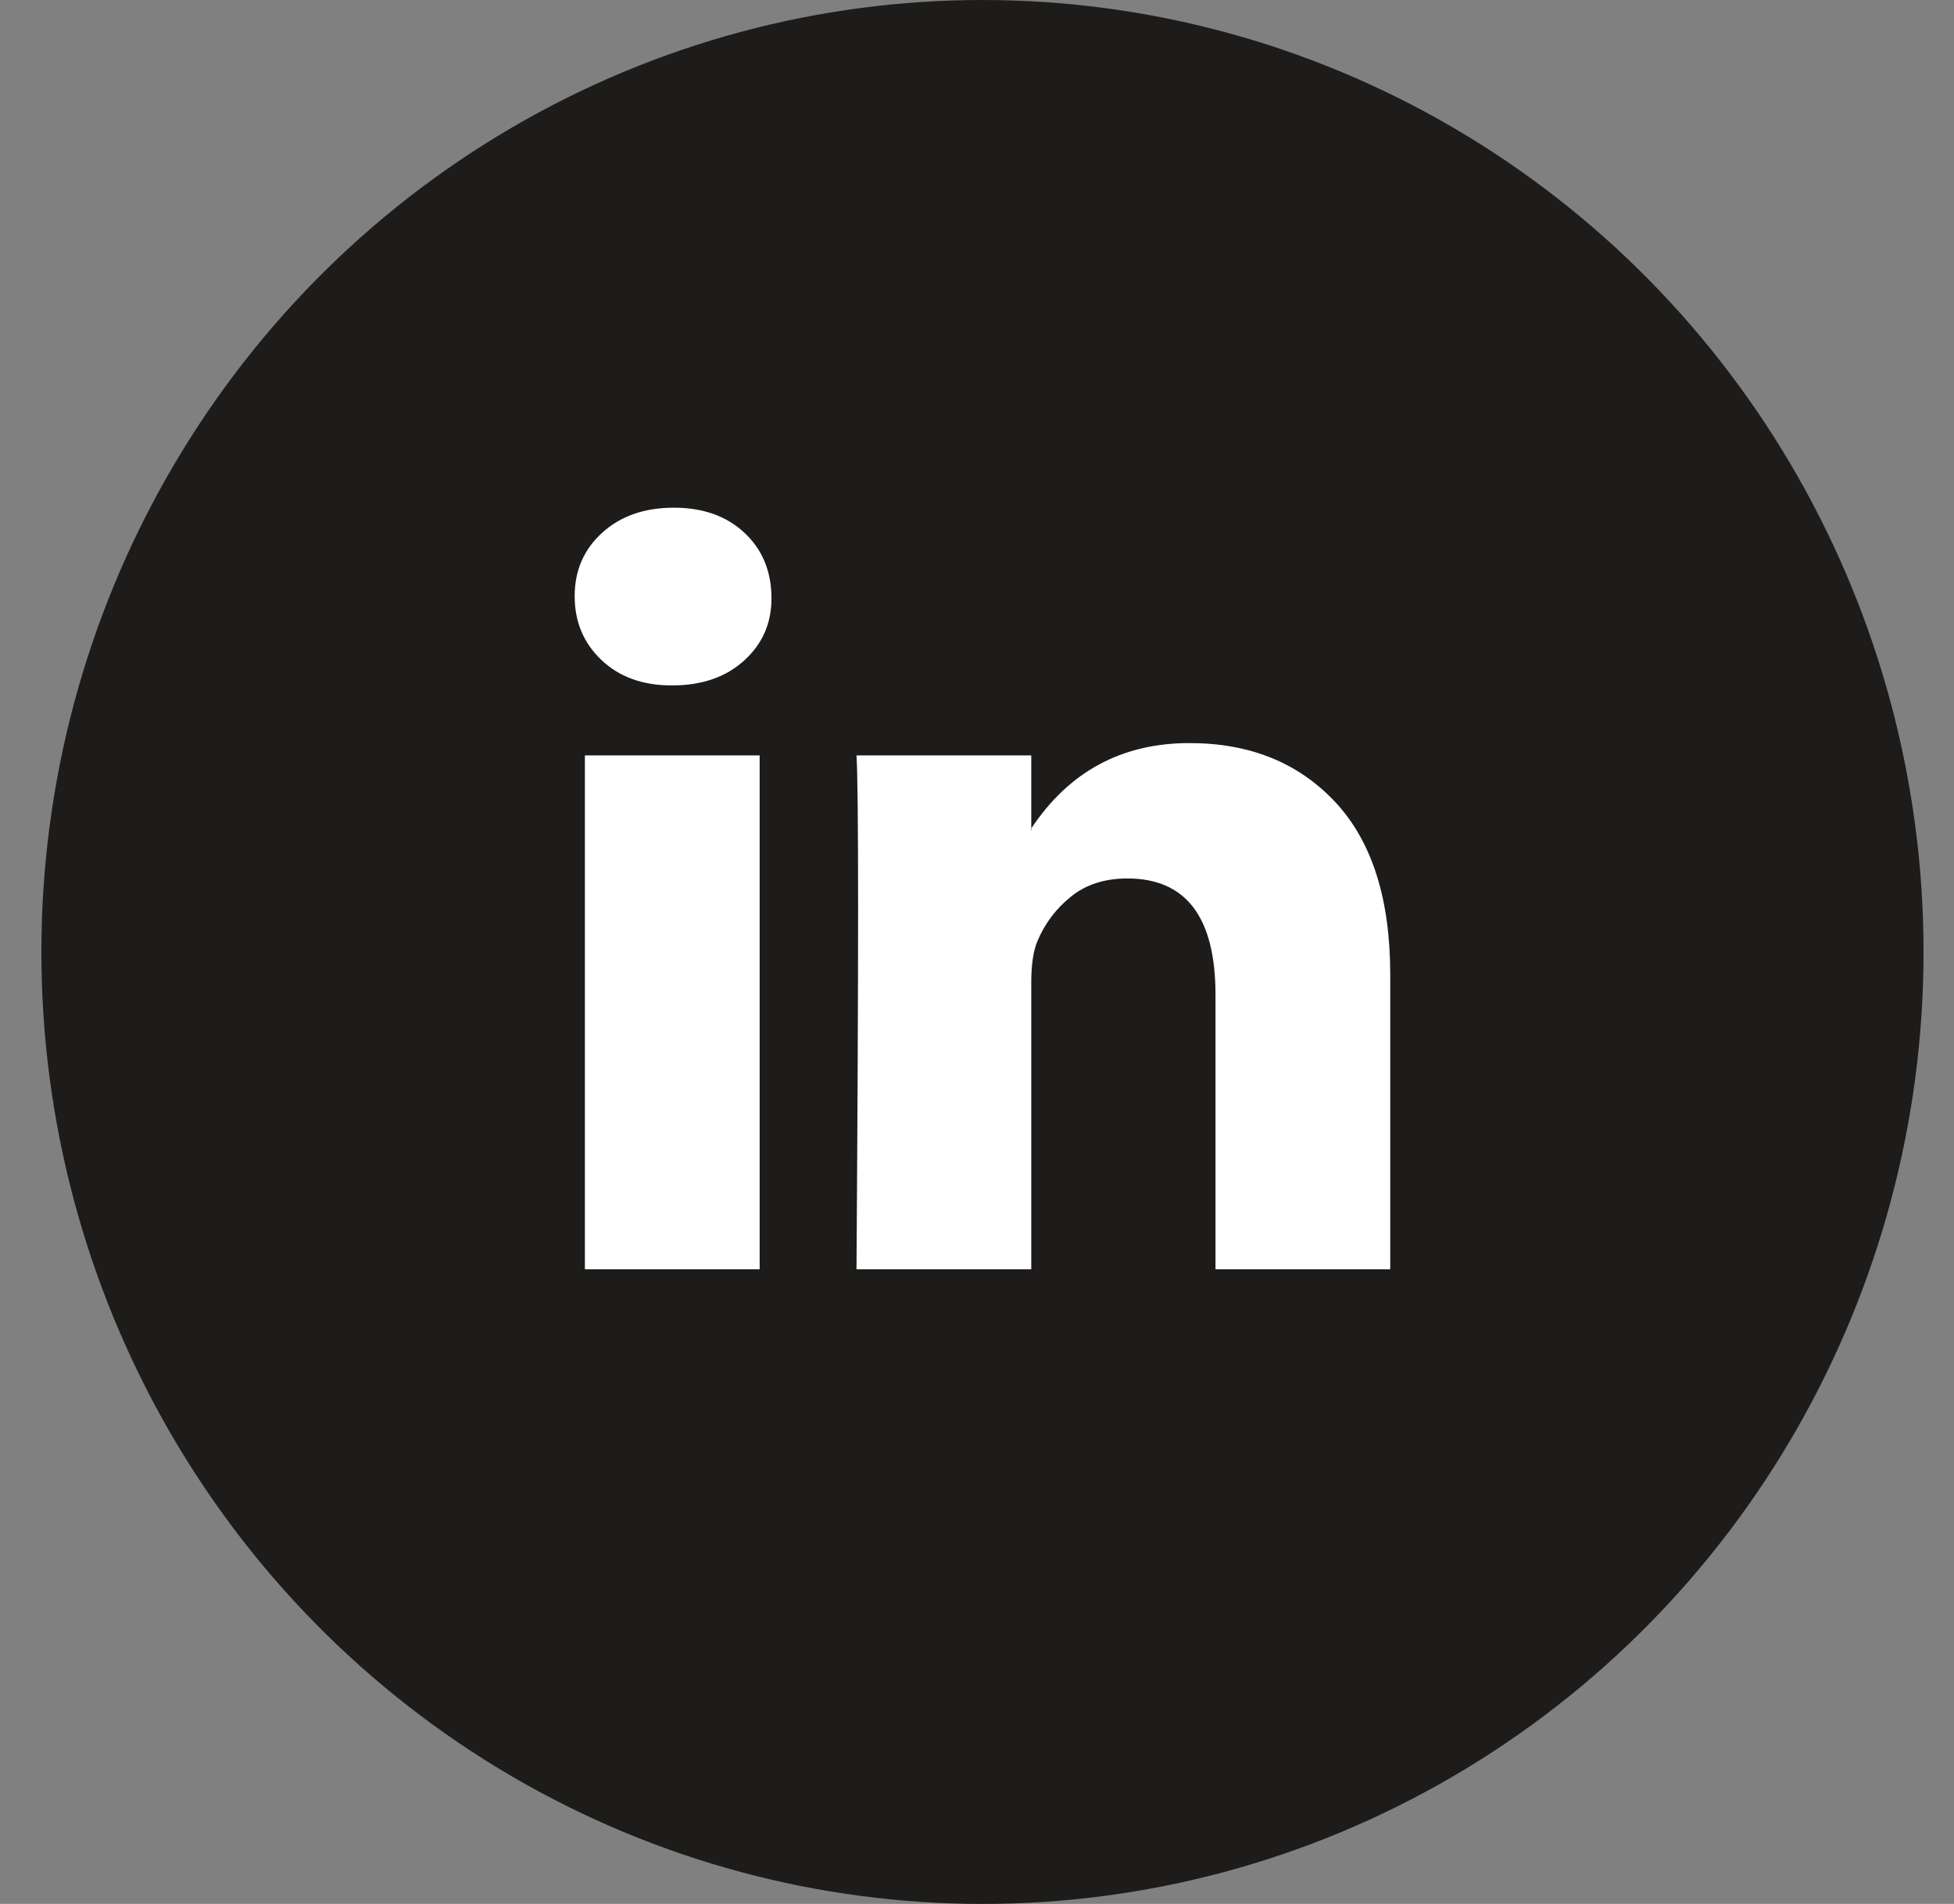
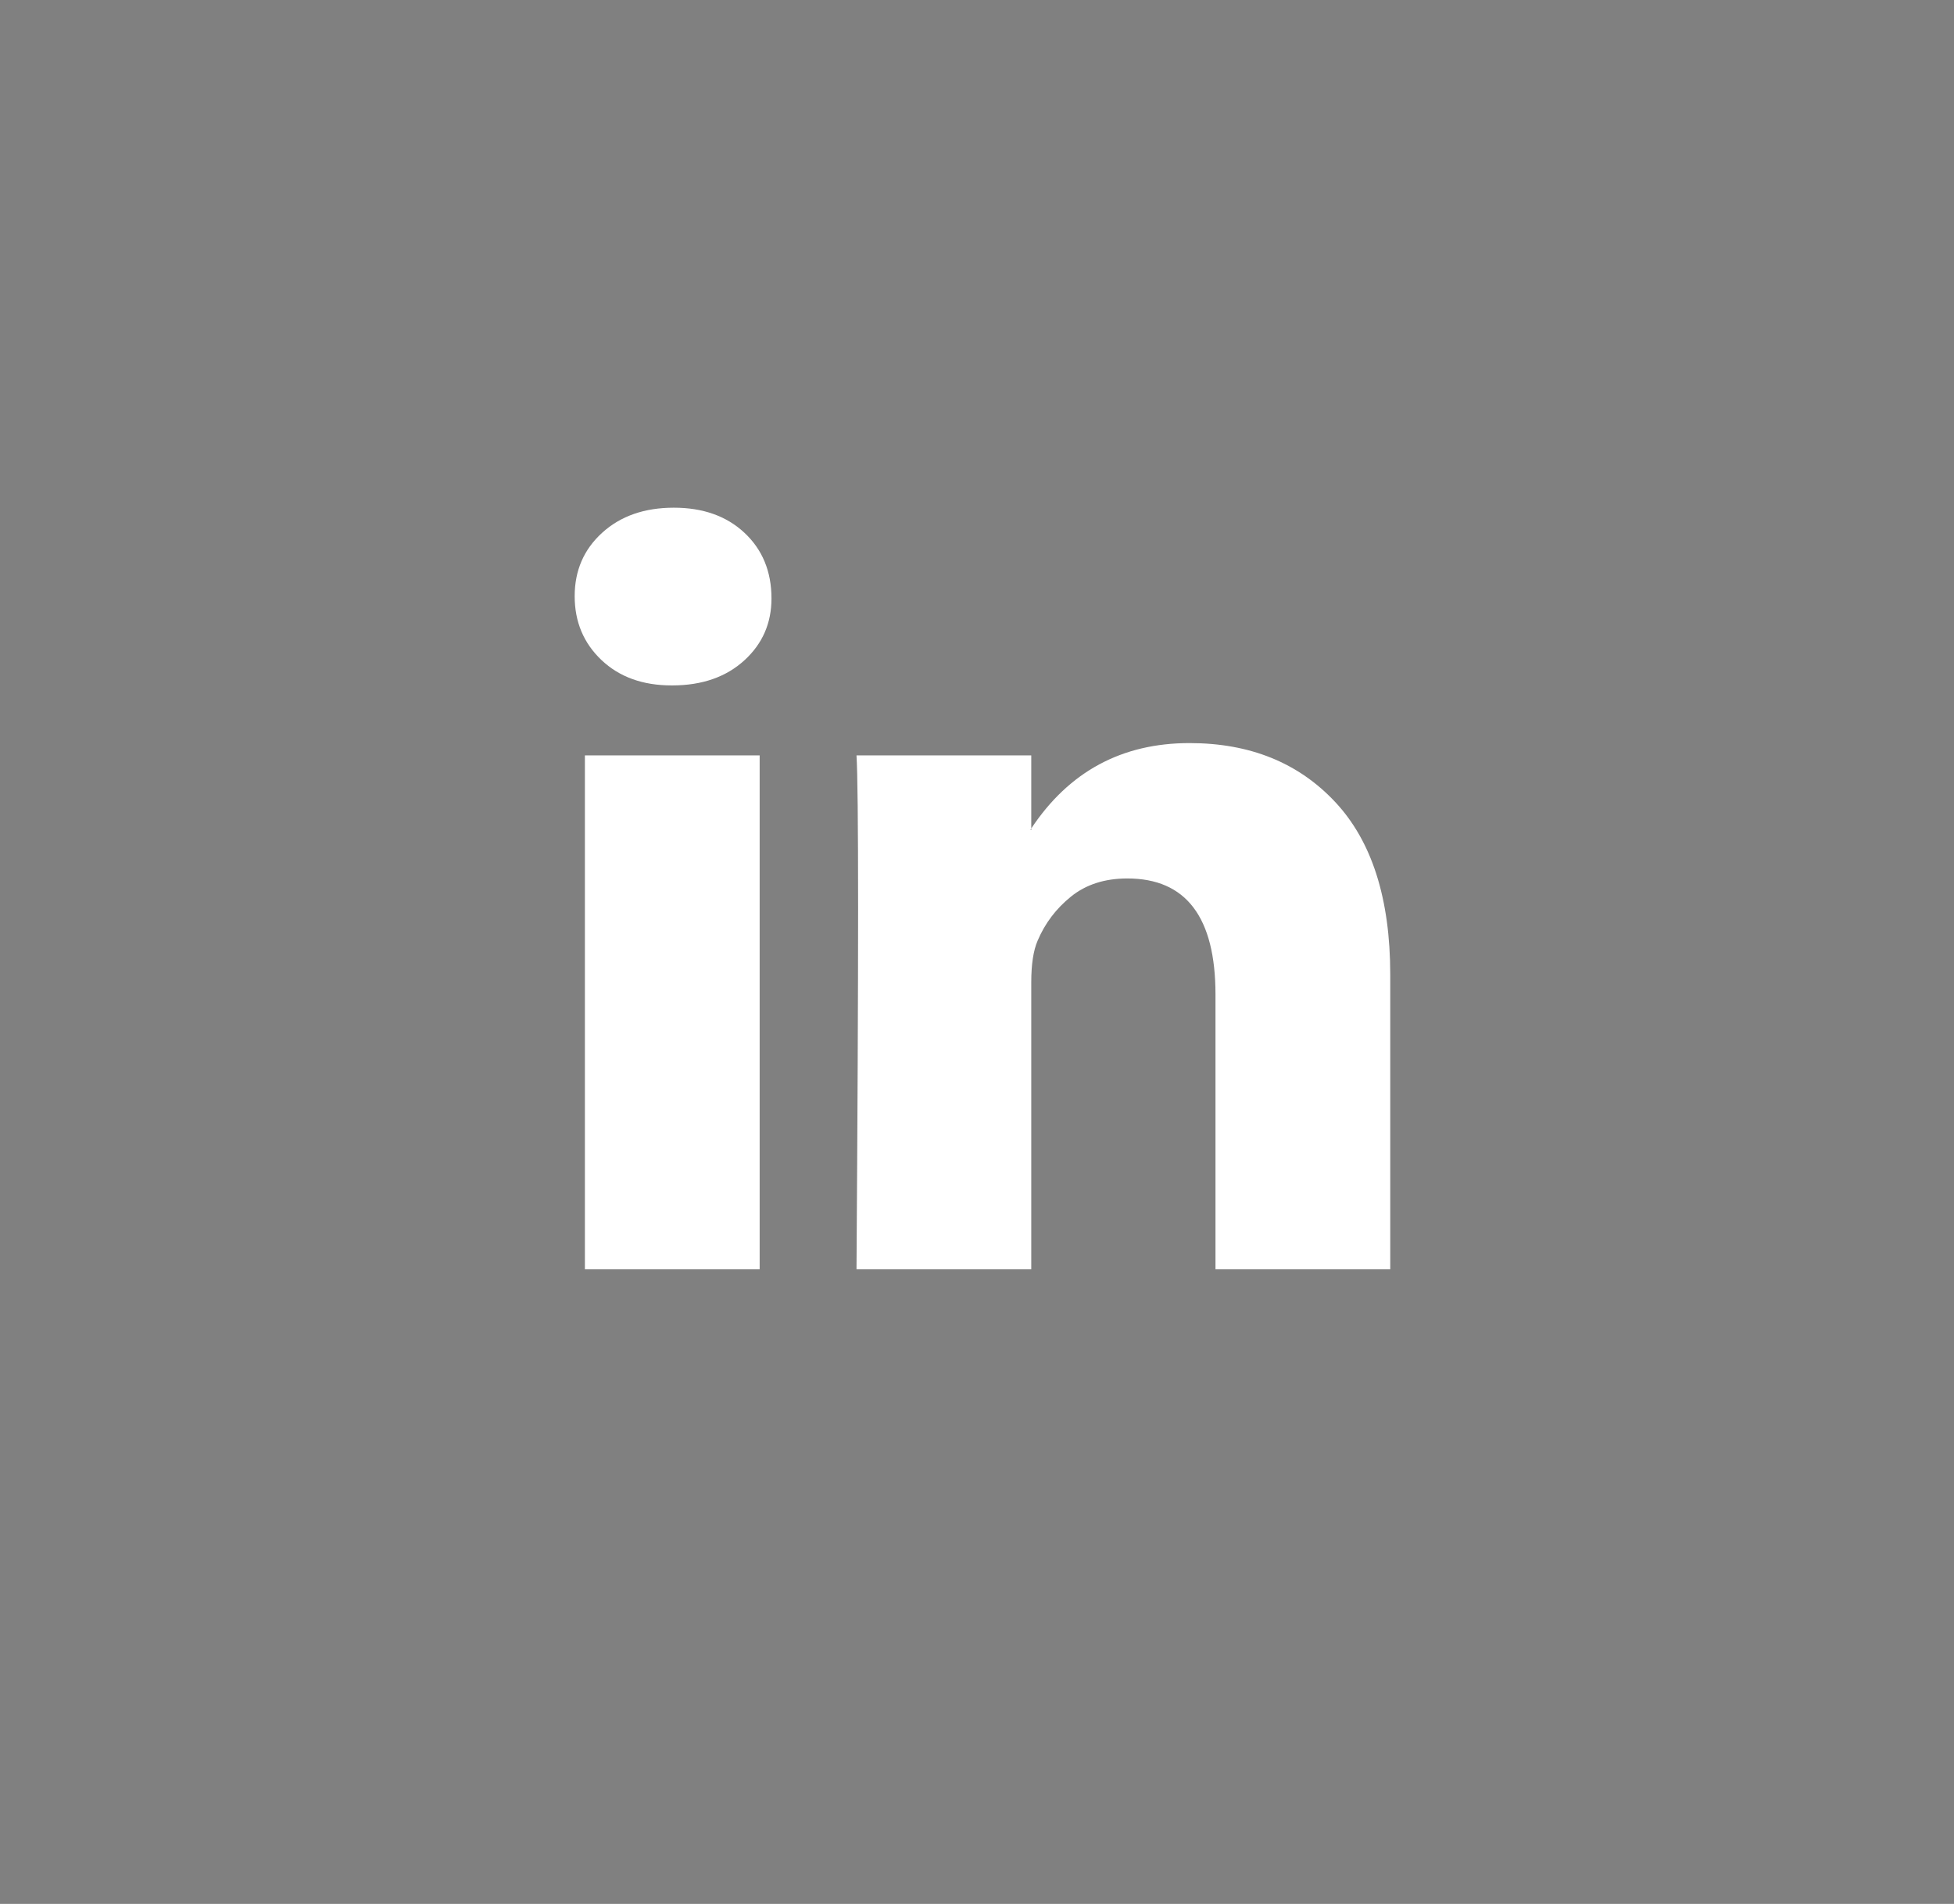
<svg xmlns="http://www.w3.org/2000/svg" width="39px" height="38px" viewBox="0 0 39 38" version="1.1">
  <rect x="0" y="0" width="39" height="38" fill="#808080" stroke="none" />
  <title>D8FDEE06-A421-49ED-AA37-D75721F81CD3</title>
  <desc>Created with sketchtool.</desc>
  <defs />
  <g id="3.0" stroke="none" stroke-width="1" fill="none" fill-rule="evenodd">
    <g id="Home-4.0" transform="translate(-1122, -6258)">
      <g id="Group-24" transform="translate(0, 5848)">
        <g id="Group-12" transform="translate(132, 70)">
          <g id="social-icons" transform="translate(803, 340)">
            <g id="l" transform="translate(187, 0)">
              <g>
-                 <ellipse id="Oval-Copy-3" fill="#1E1C1A" cx="19.609" cy="19" rx="18.783" ry="19" />
                <g id="linkedin-icon-1" transform="translate(11.47, 10.133)" fill="#FFFFFF">
                  <path d="M0,1.766 C0,1.254 0.183,0.832 0.55,0.499 C0.917,0.166 1.393,-1.11022302e-15 1.98,-1.11022302e-15 C2.556,-1.11022302e-15 3.022,0.164 3.378,0.491 C3.745,0.829 3.928,1.269 3.928,1.812 C3.928,2.303 3.75,2.712 3.394,3.04 C3.027,3.378 2.545,3.547 1.948,3.547 L1.933,3.547 C1.357,3.547 0.89,3.378 0.534,3.04 C0.178,2.702 0,2.277 0,1.766 Z M0.204,15.2 L0.204,4.944 L3.692,4.944 L3.692,15.2 L0.204,15.2 Z M5.625,15.2 L9.113,15.2 L9.113,9.473 C9.113,9.115 9.155,8.839 9.239,8.644 C9.386,8.296 9.608,8.002 9.907,7.761 C10.205,7.521 10.58,7.4 11.03,7.4 C12.203,7.4 12.79,8.173 12.79,9.719 L12.79,15.2 L16.278,15.2 L16.278,9.32 C16.278,7.805 15.912,6.656 15.178,5.873 C14.445,5.09 13.476,4.698 12.272,4.698 C10.92,4.698 9.868,5.266 9.113,6.402 L9.113,6.433 L9.098,6.433 L9.113,6.402 L9.113,4.944 L5.625,4.944 C5.646,5.271 5.657,6.29 5.657,7.999 C5.657,9.709 5.646,12.109 5.625,15.2 Z" id="Shape" />
                </g>
              </g>
            </g>
          </g>
        </g>
      </g>
    </g>
  </g>
</svg>